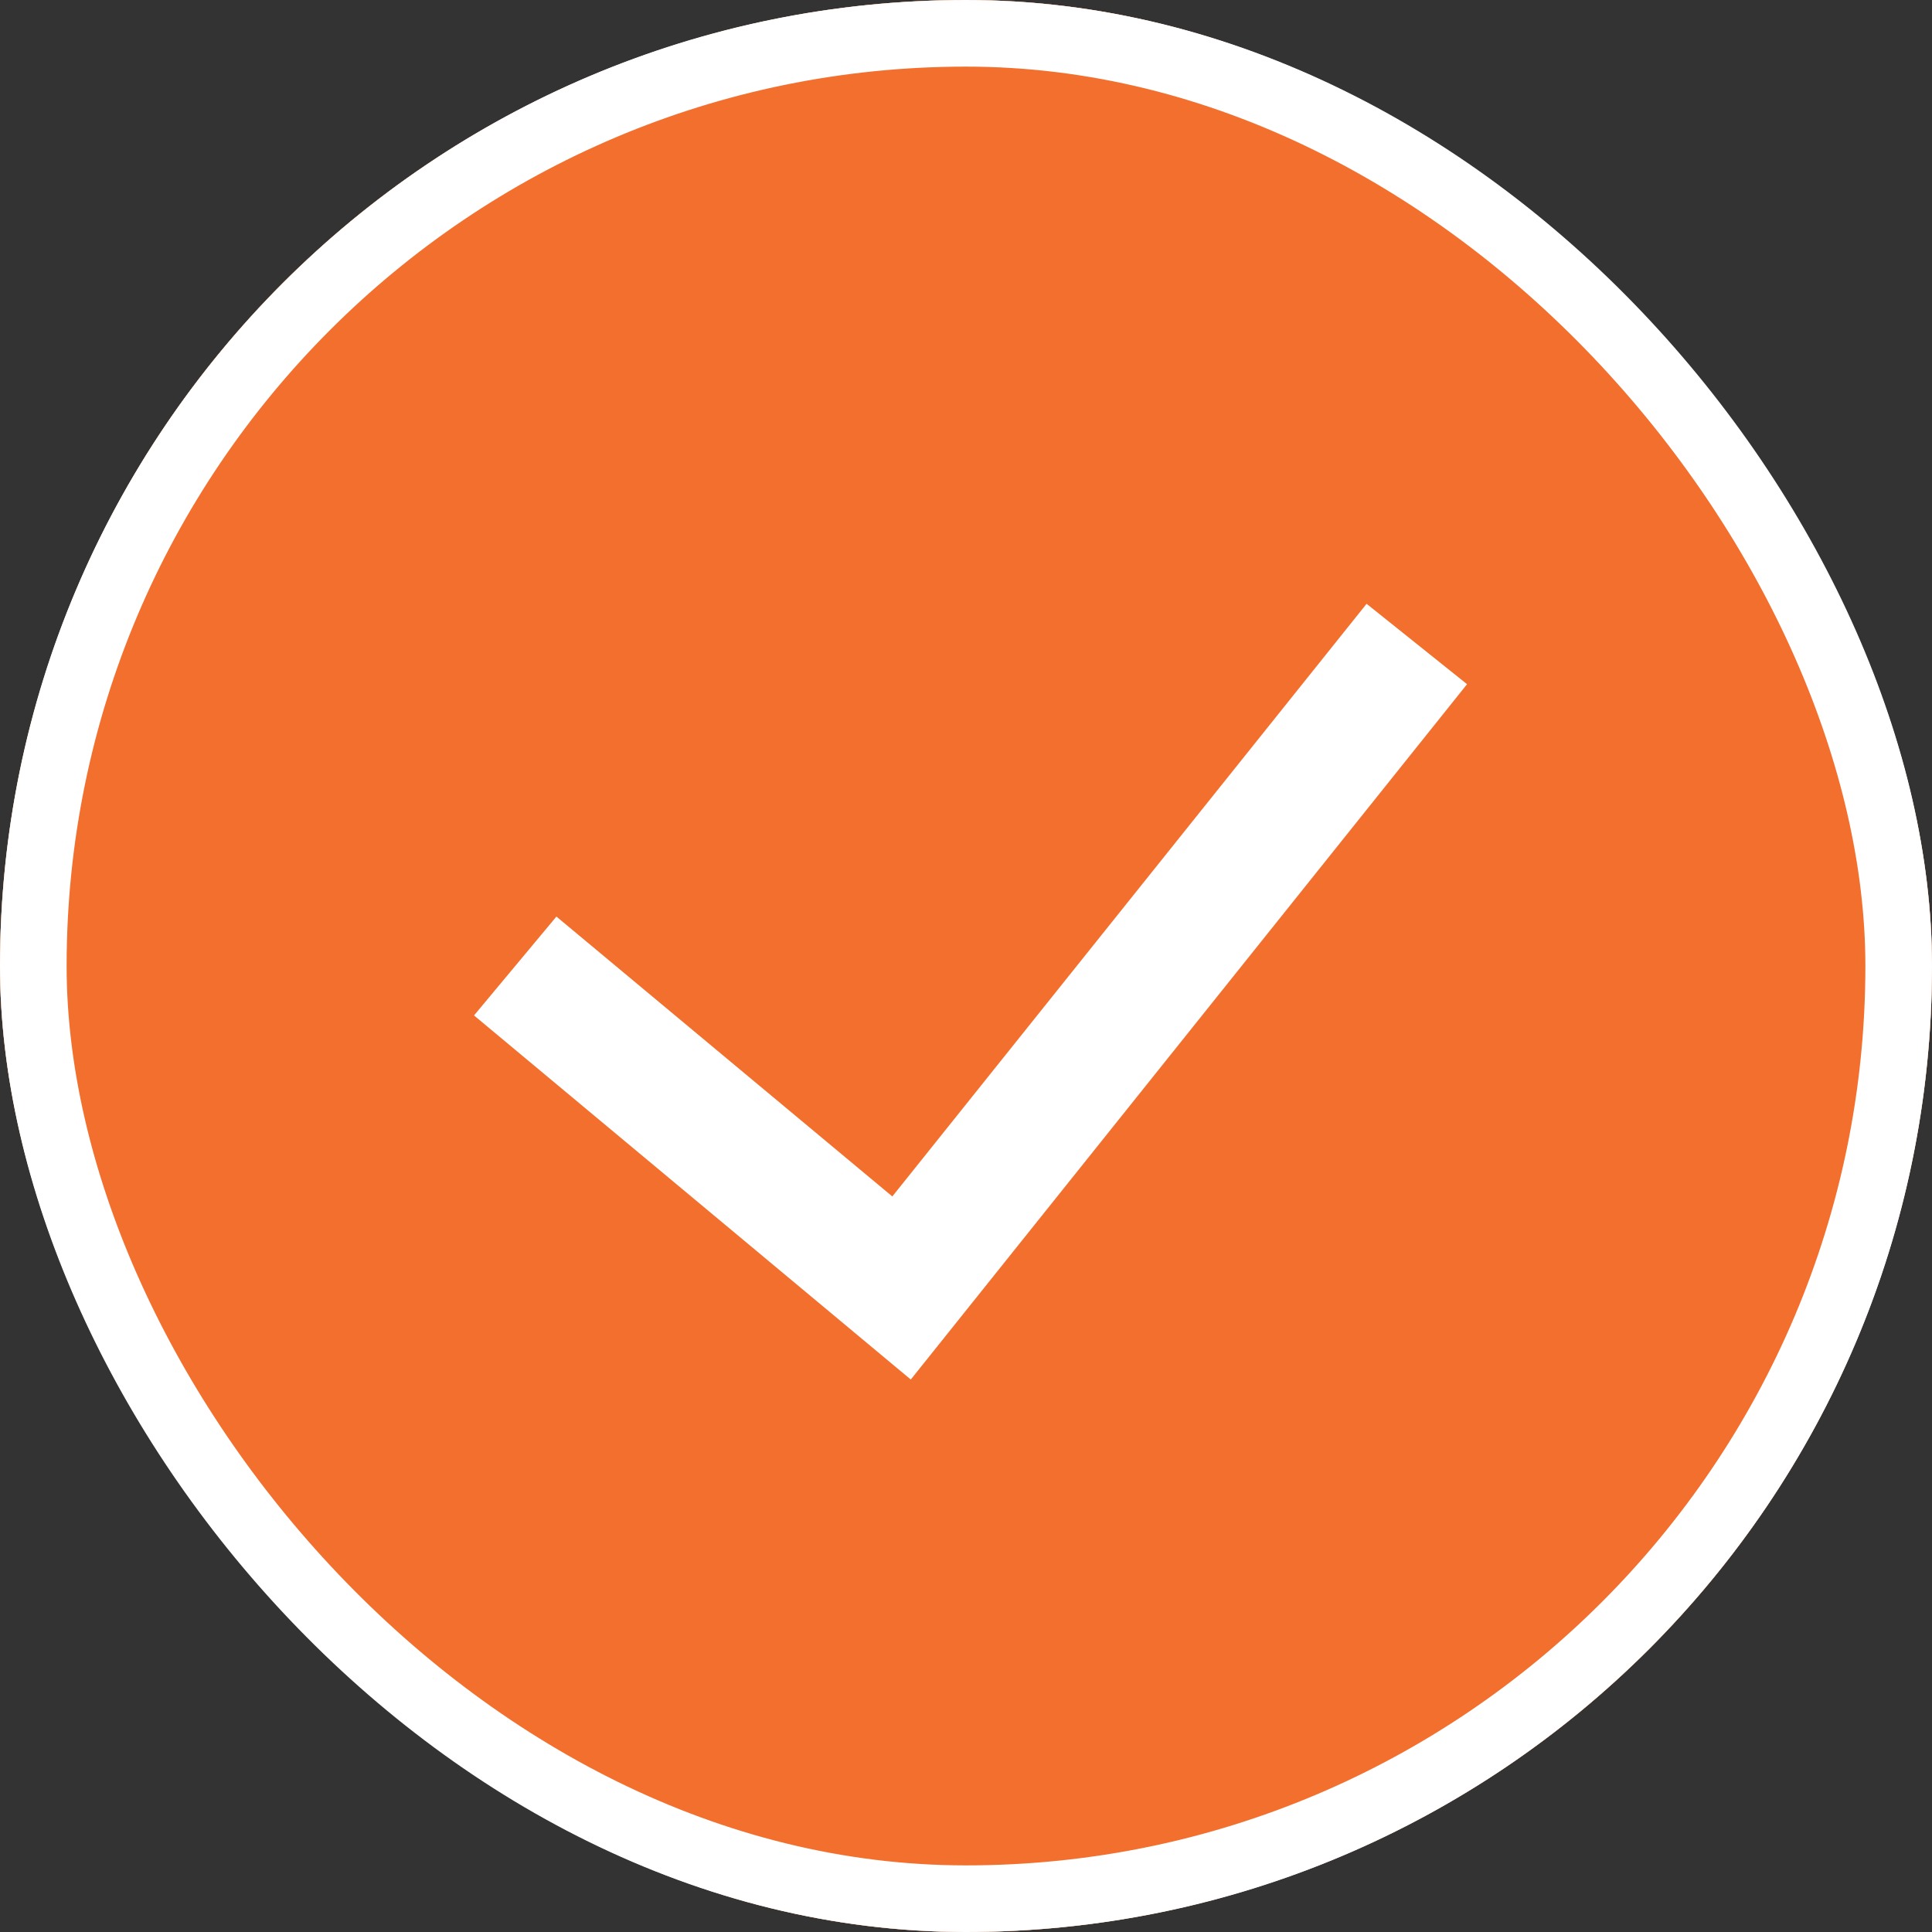
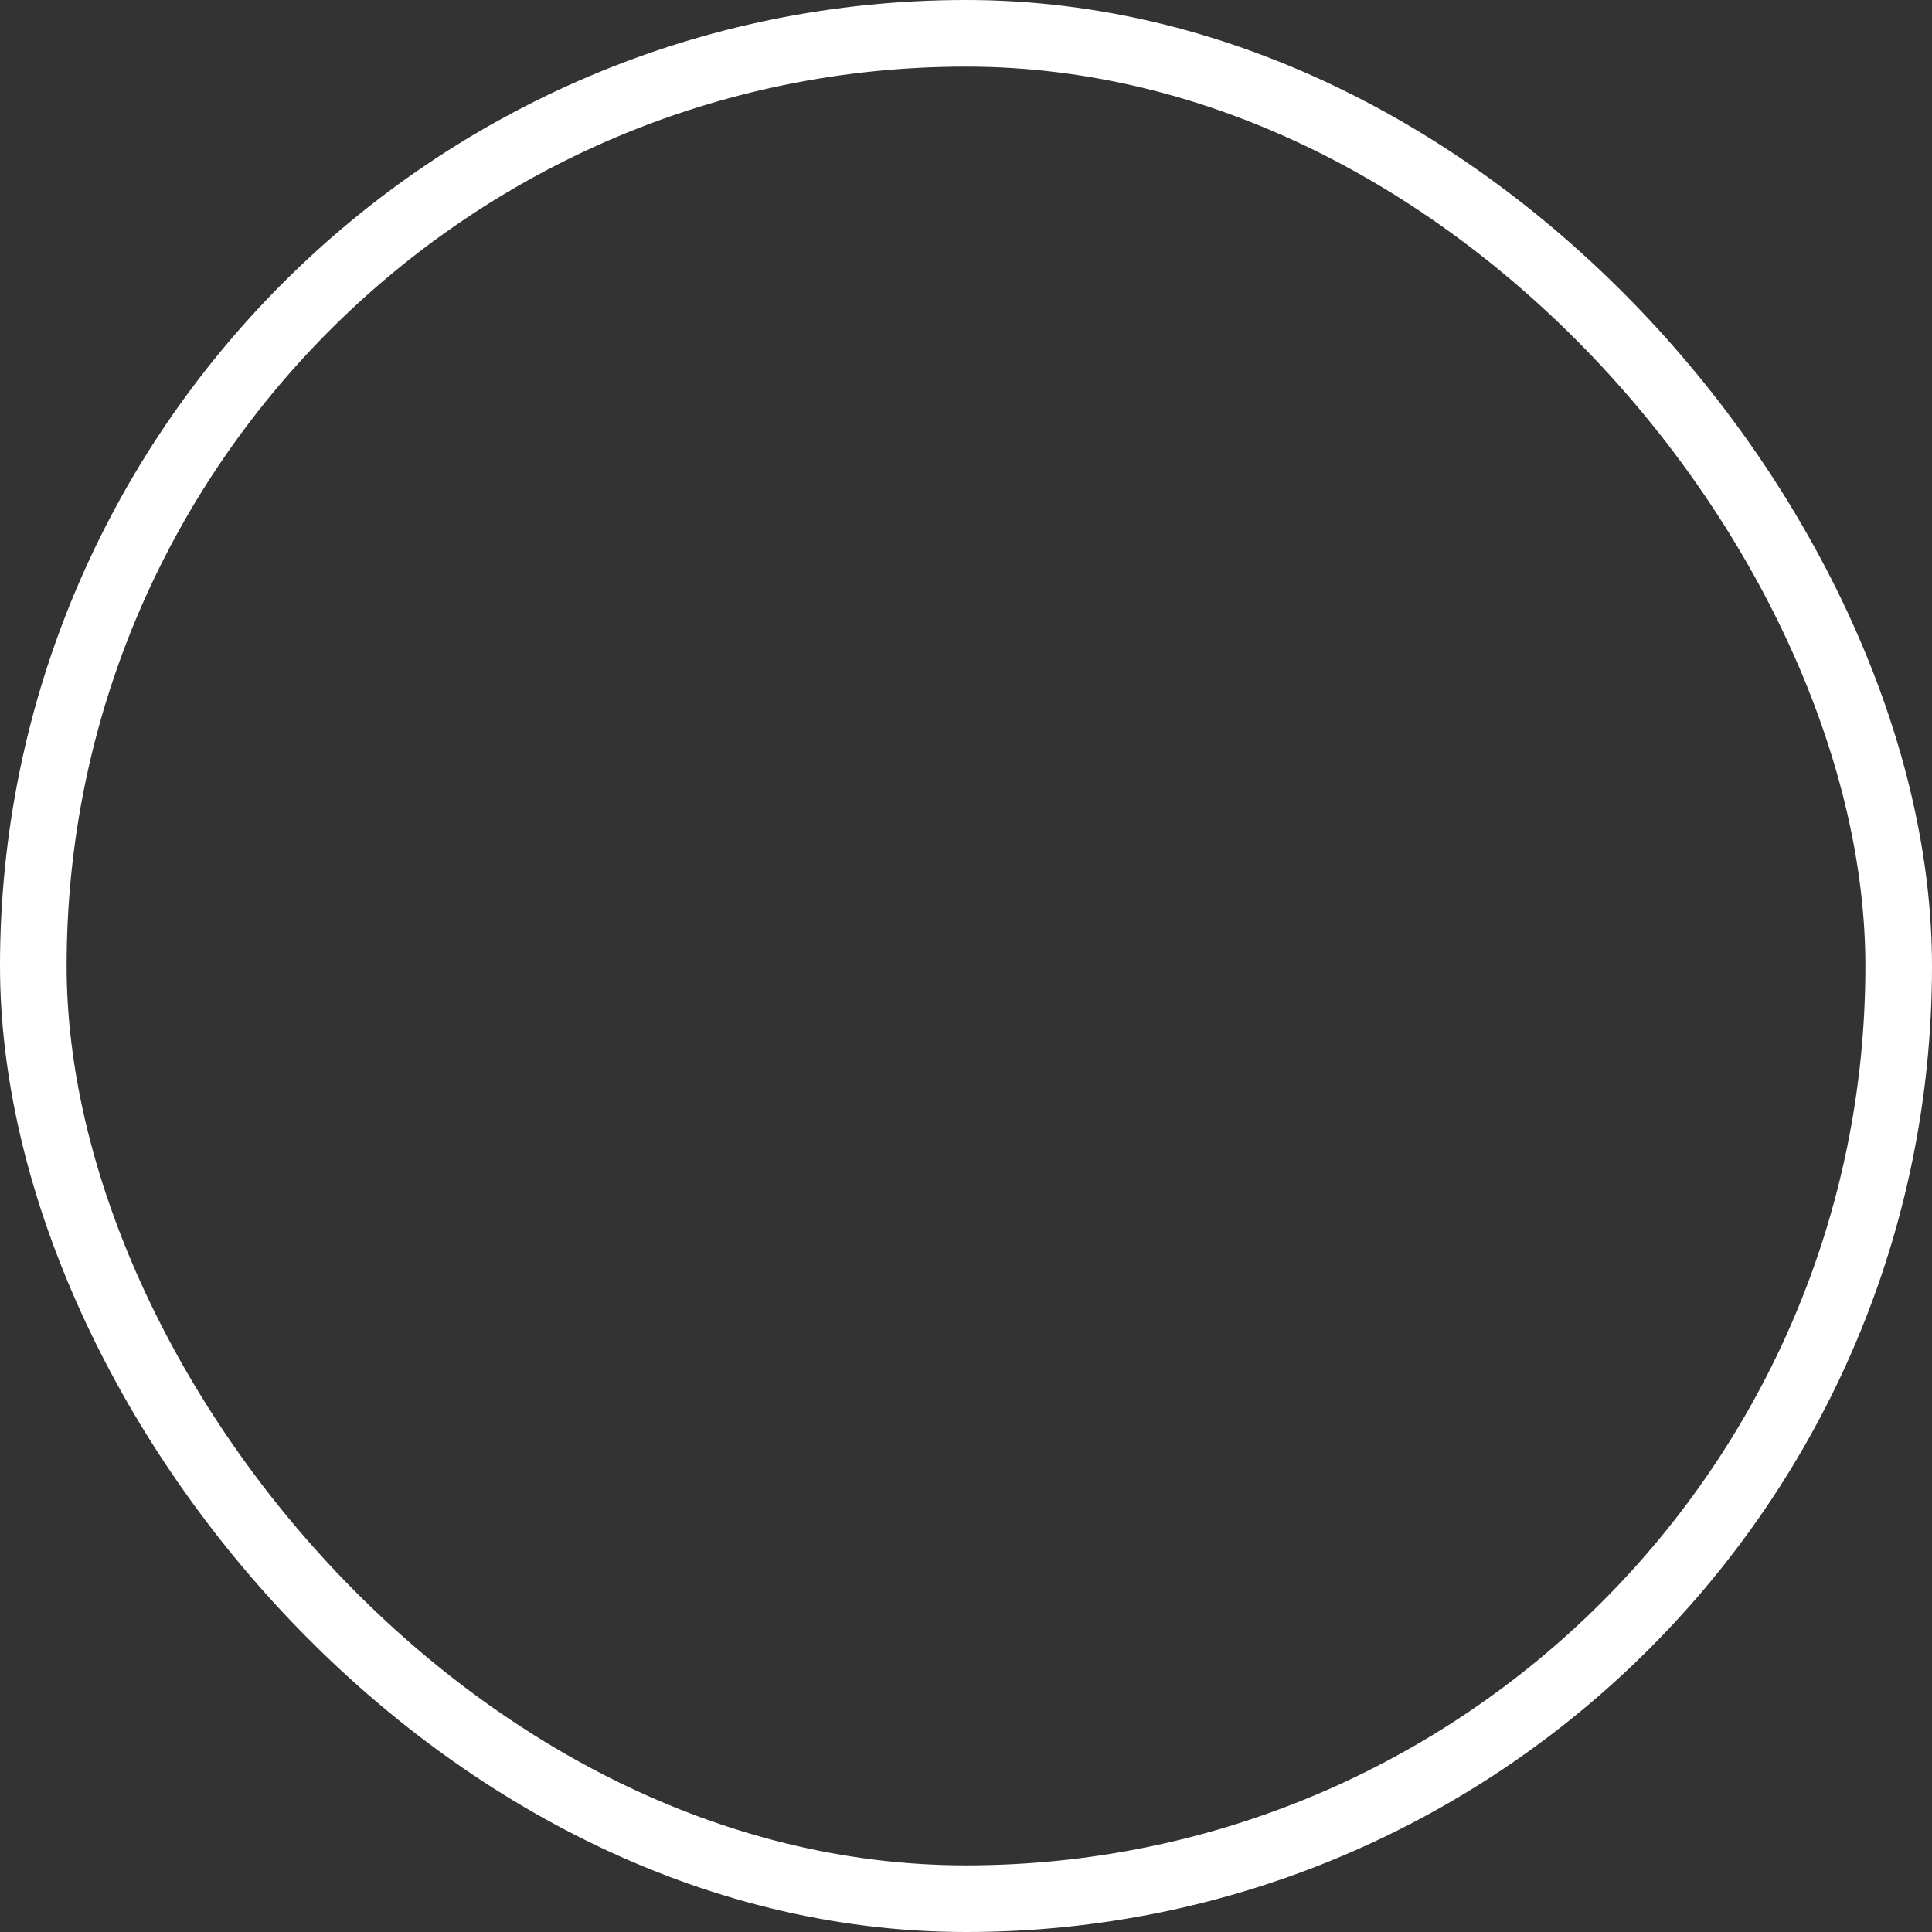
<svg xmlns="http://www.w3.org/2000/svg" width="29" height="29" viewBox="0 0 29 29" fill="none">
  <rect x="0" y="0" width="29" height="29" fill="#333333" stroke="none" />
  <g clip-path="url(#clip0_108_833)">
-     <circle cx="14.5" cy="14.5" r="14.5" fill="white" />
-     <path fill-rule="evenodd" clip-rule="evenodd" d="M0 14.5C0 10.654 1.528 6.966 4.247 4.247C6.966 1.528 10.654 0 14.5 0C18.346 0 22.034 1.528 24.753 4.247C27.472 6.966 29 10.654 29 14.5C29 18.346 27.472 22.034 24.753 24.753C22.034 27.472 18.346 29 14.5 29C10.654 29 6.966 27.472 4.247 24.753C1.528 22.034 0 18.346 0 14.5ZM13.672 20.706L22.021 10.27L20.513 9.063L13.394 17.959L8.352 13.758L7.115 15.242L13.672 20.708V20.706Z" fill="#f36f2d" />
-   </g>
+     </g>
  <rect x="0.5" y="0.5" width="28" height="28" rx="14" stroke="white" />
  <defs>
    <clipPath id="clip0_108_833">
      <rect width="29" height="29" rx="14.5" fill="white" />
    </clipPath>
  </defs>
</svg>